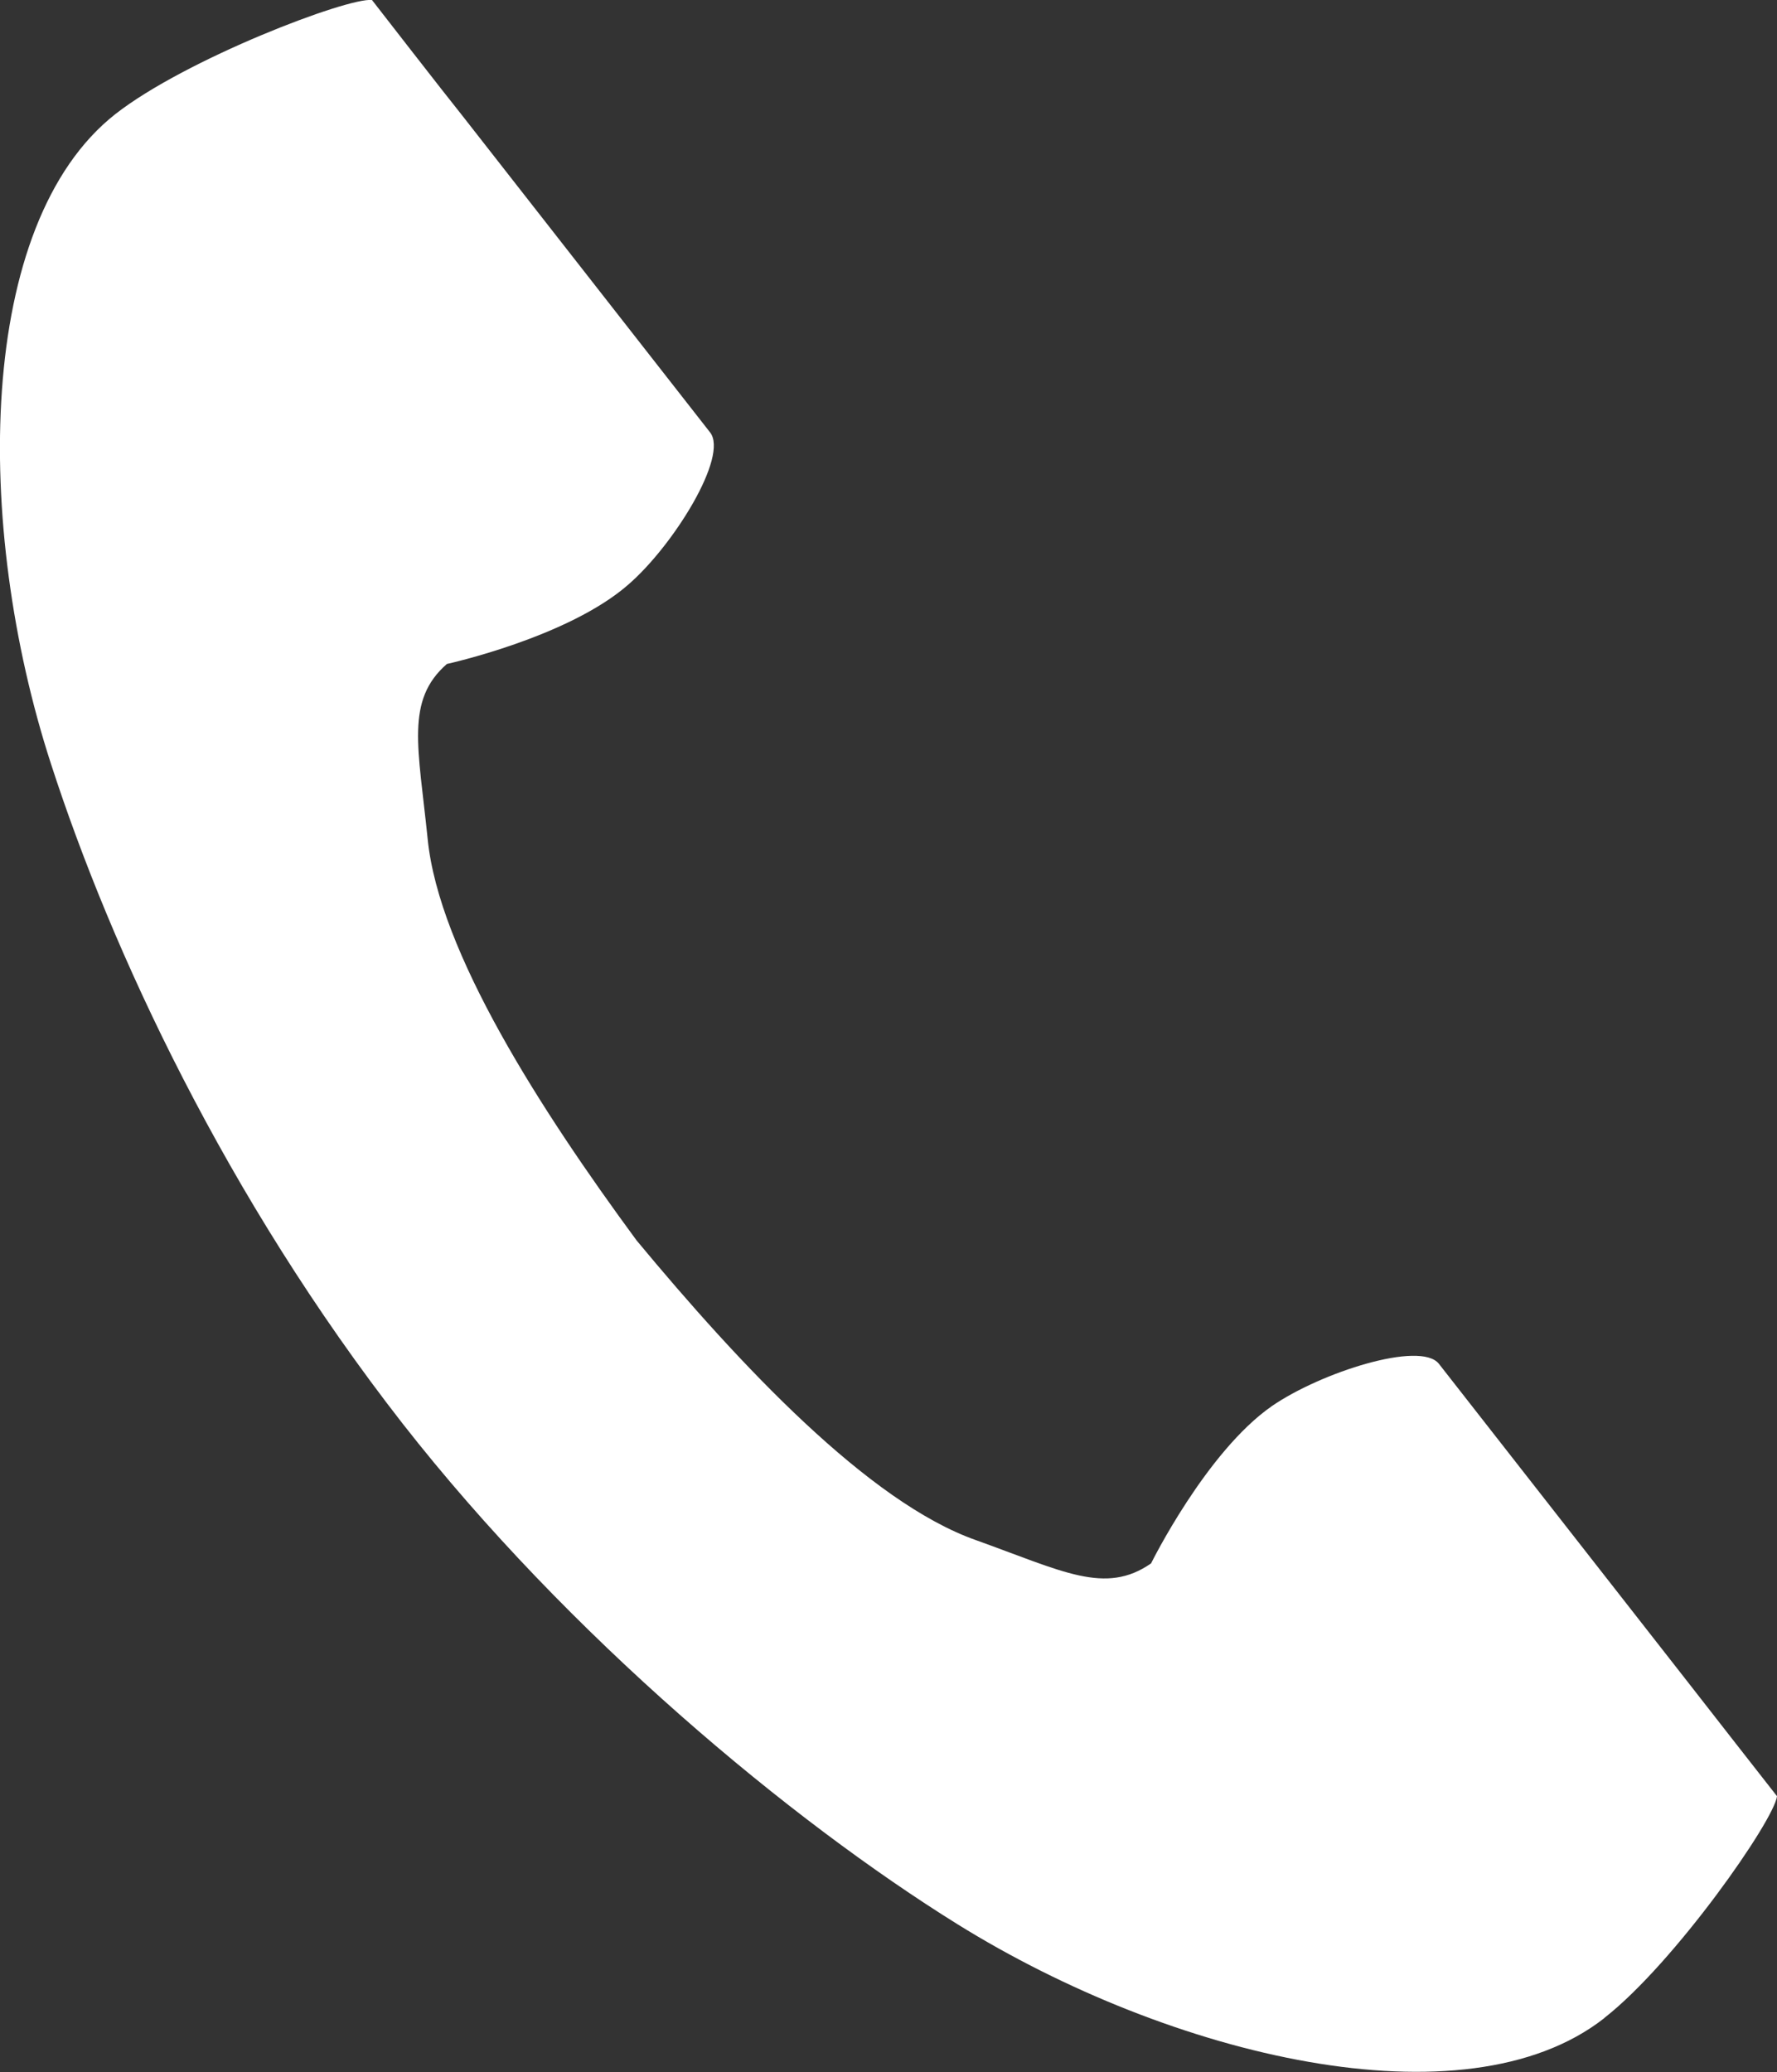
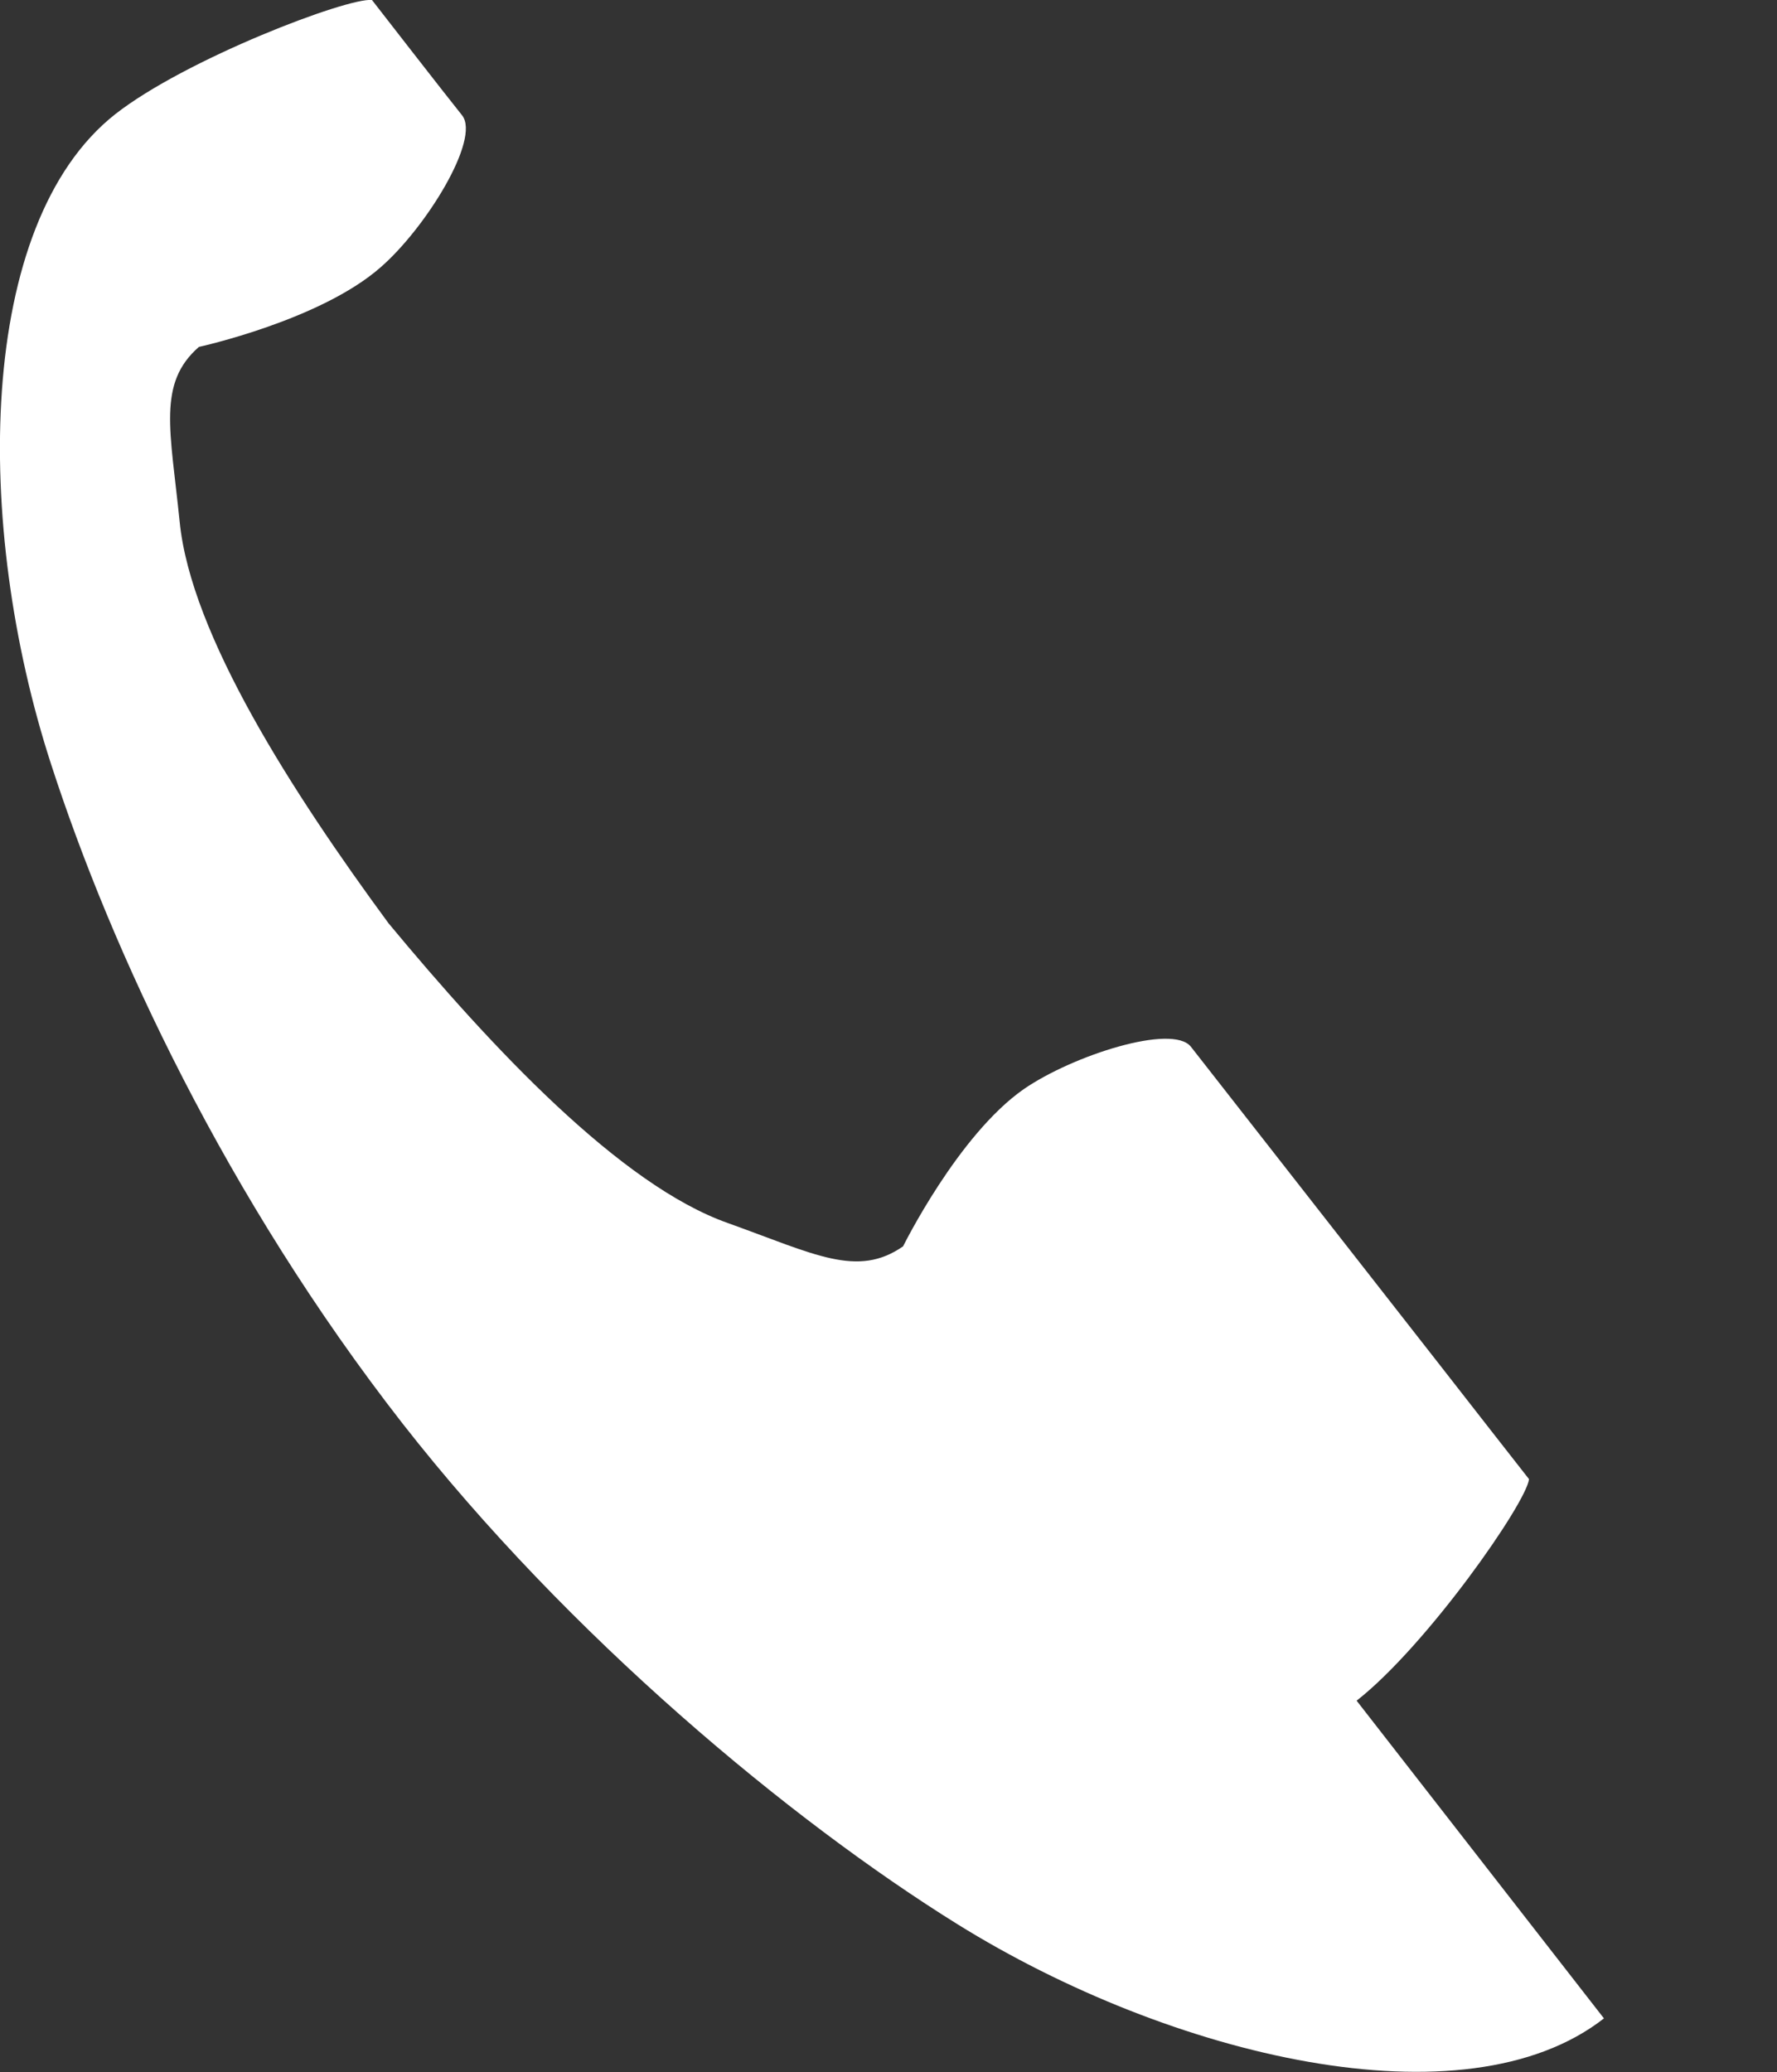
<svg xmlns="http://www.w3.org/2000/svg" id="_レイヤー_2" viewBox="0 0 26.8 31.24">
  <rect x="0" y="0" width="26.8" height="31.24" fill="#333333" stroke="none" />
  <defs>
    <style>.cls-1{fill:#fff;stroke-width:0px;}</style>
  </defs>
  <g id="_レイヤー_1-2">
-     <path class="cls-1" d="M24.19,30.43c-2.1,1.64-6.53.58-9.75-1.42-2.51-1.56-5.86-4.34-8.37-7.55C3.41,18.05,1.68,14.33.77,11.52-.4,7.92-.36,3.37,1.74,1.72,2.8.89,5.24-.04,5.61,0,5.61,0,6.72,1.43,6.97,1.74l3.74,4.78c.28.36-.55,1.7-1.23,2.29-.91.8-2.74,1.2-2.74,1.2-.63.55-.43,1.26-.29,2.64.17,1.7,1.7,4.08,3.15,6.05,1.56,1.88,3.5,3.95,5.12,4.52,1.31.47,1.95.83,2.64.35,0,0,.83-1.68,1.82-2.37.74-.51,2.24-.99,2.52-.64l3.74,4.78c.24.31,1.36,1.74,1.36,1.74-.04.36-1.54,2.51-2.6,3.34Z" />
+     <path class="cls-1" d="M24.19,30.43c-2.1,1.64-6.53.58-9.75-1.42-2.51-1.56-5.86-4.34-8.37-7.55C3.41,18.05,1.68,14.33.77,11.52-.4,7.92-.36,3.37,1.74,1.72,2.8.89,5.24-.04,5.61,0,5.61,0,6.72,1.43,6.97,1.74c.28.36-.55,1.7-1.23,2.29-.91.8-2.74,1.2-2.74,1.2-.63.55-.43,1.26-.29,2.64.17,1.7,1.7,4.08,3.15,6.05,1.56,1.88,3.5,3.95,5.12,4.52,1.31.47,1.95.83,2.64.35,0,0,.83-1.68,1.82-2.37.74-.51,2.24-.99,2.52-.64l3.74,4.78c.24.31,1.36,1.74,1.36,1.74-.04.36-1.54,2.51-2.6,3.34Z" />
  </g>
</svg>